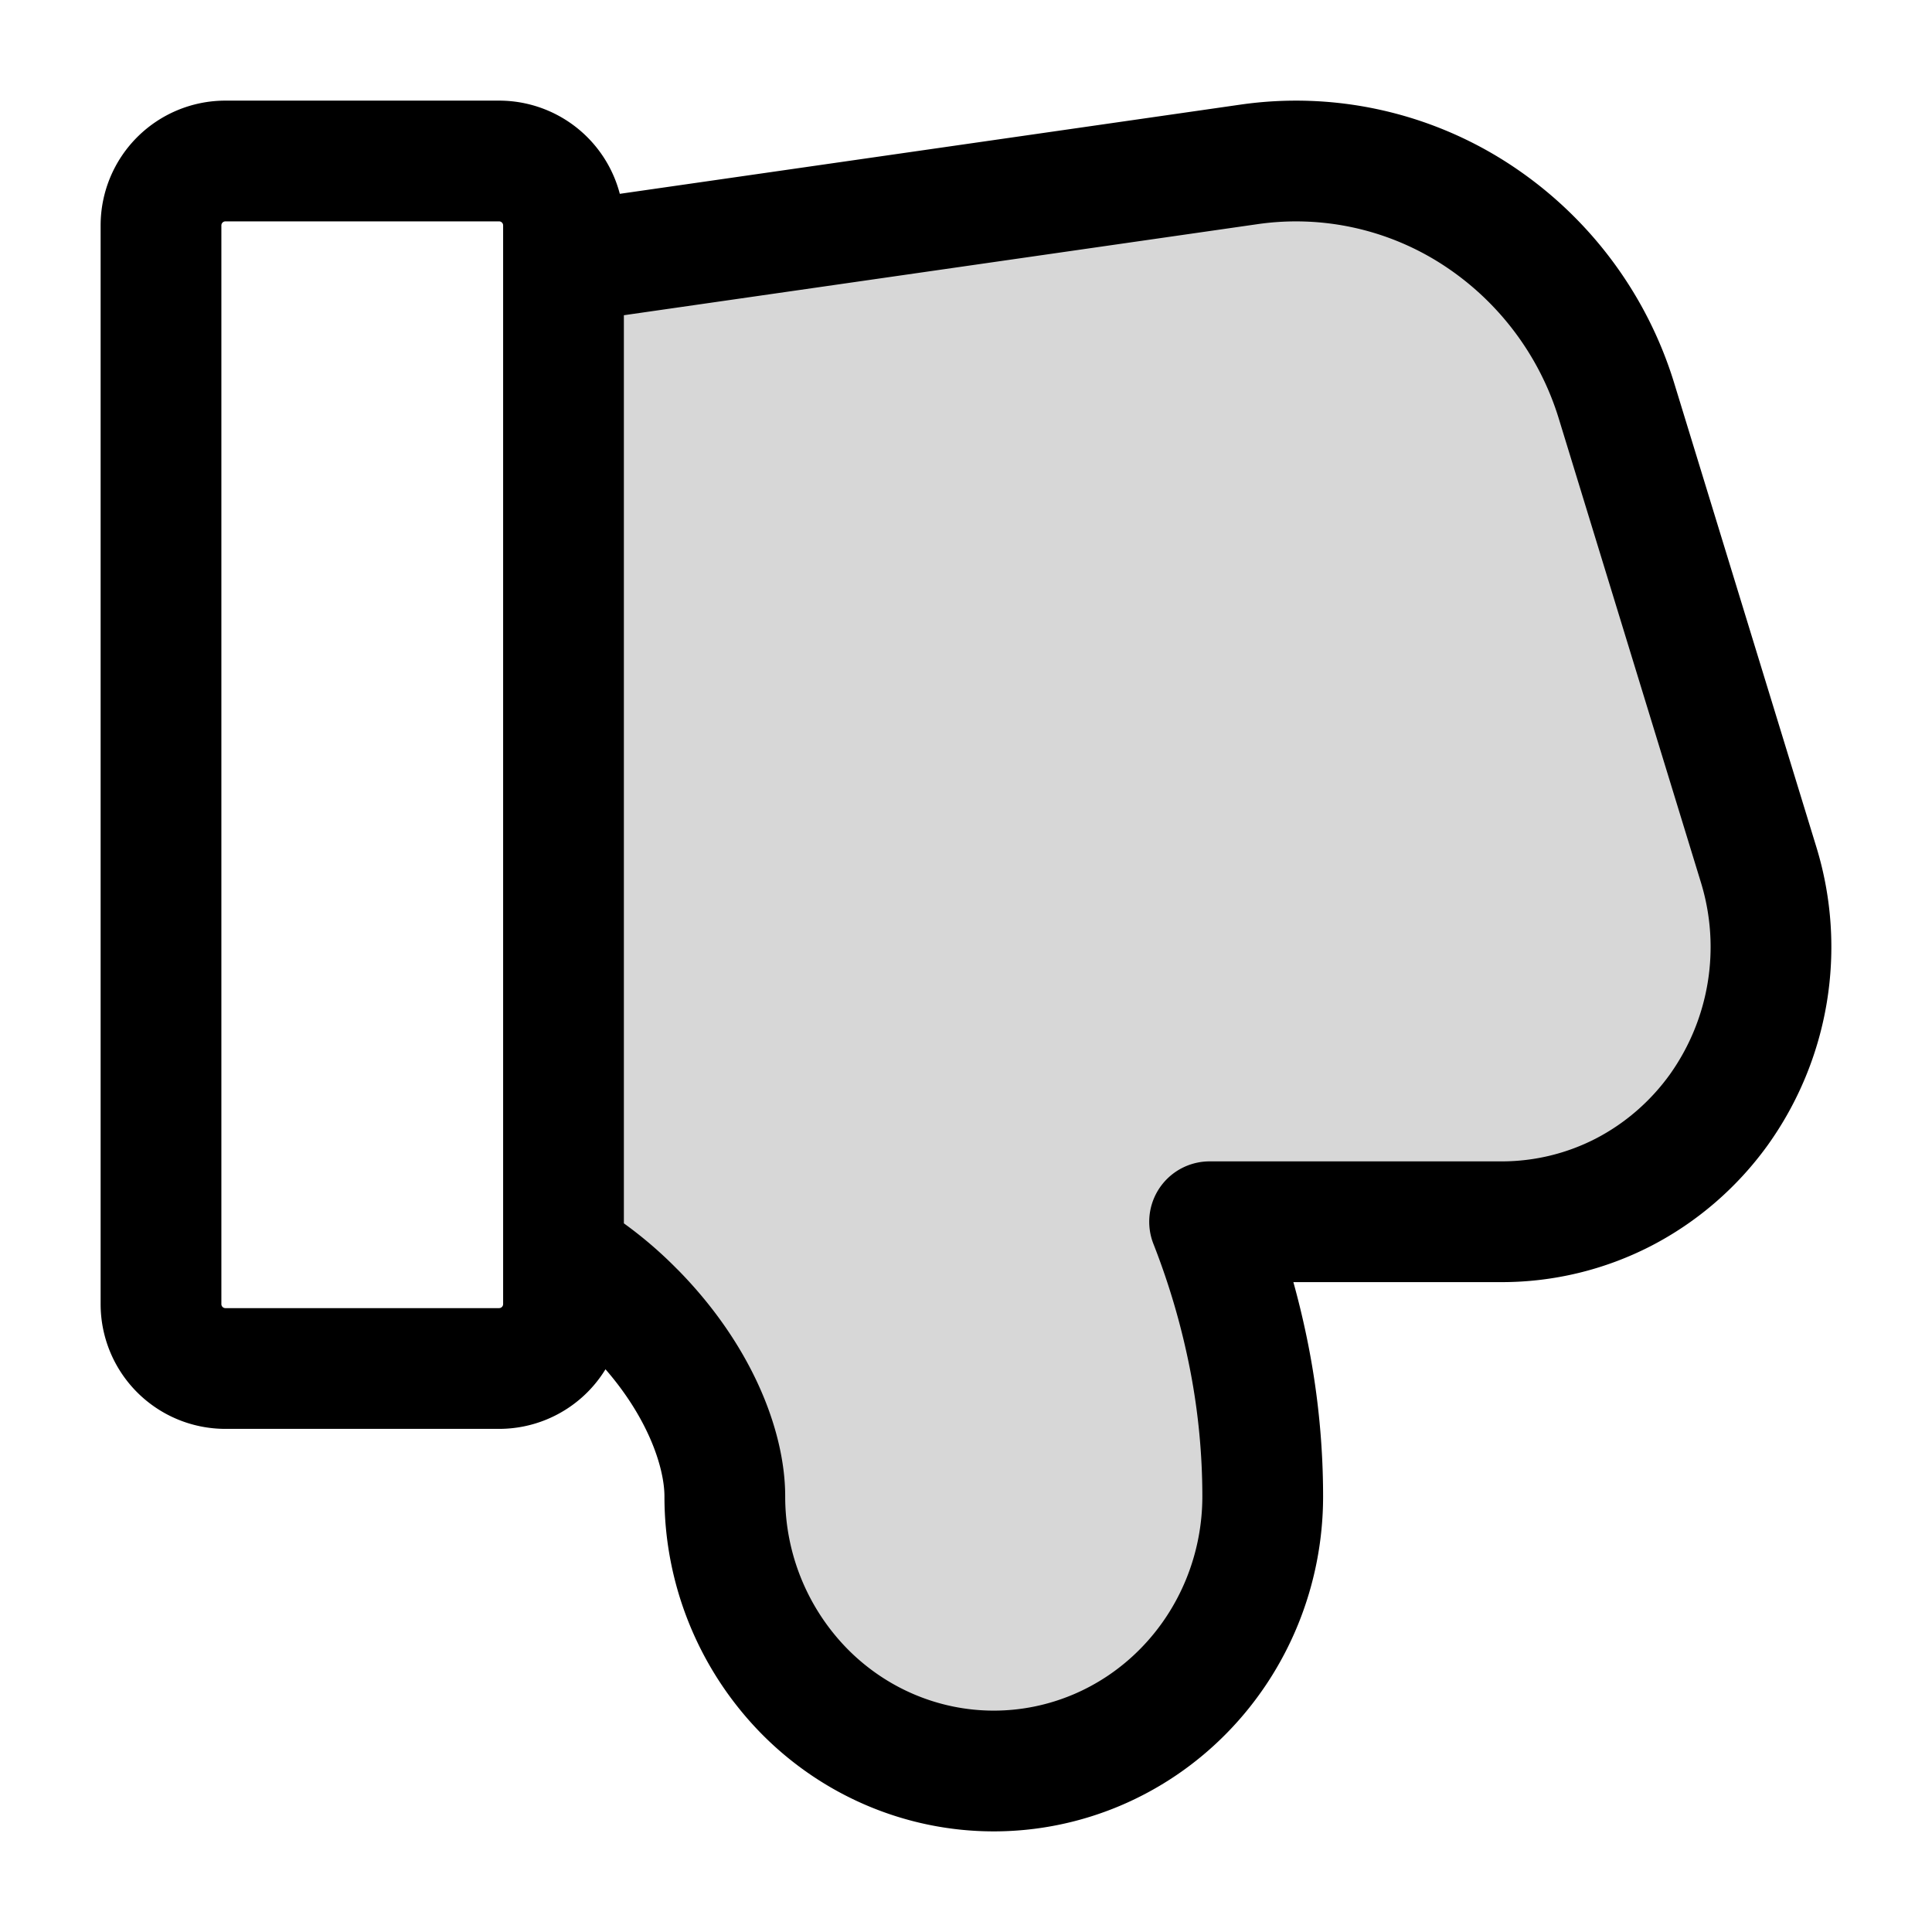
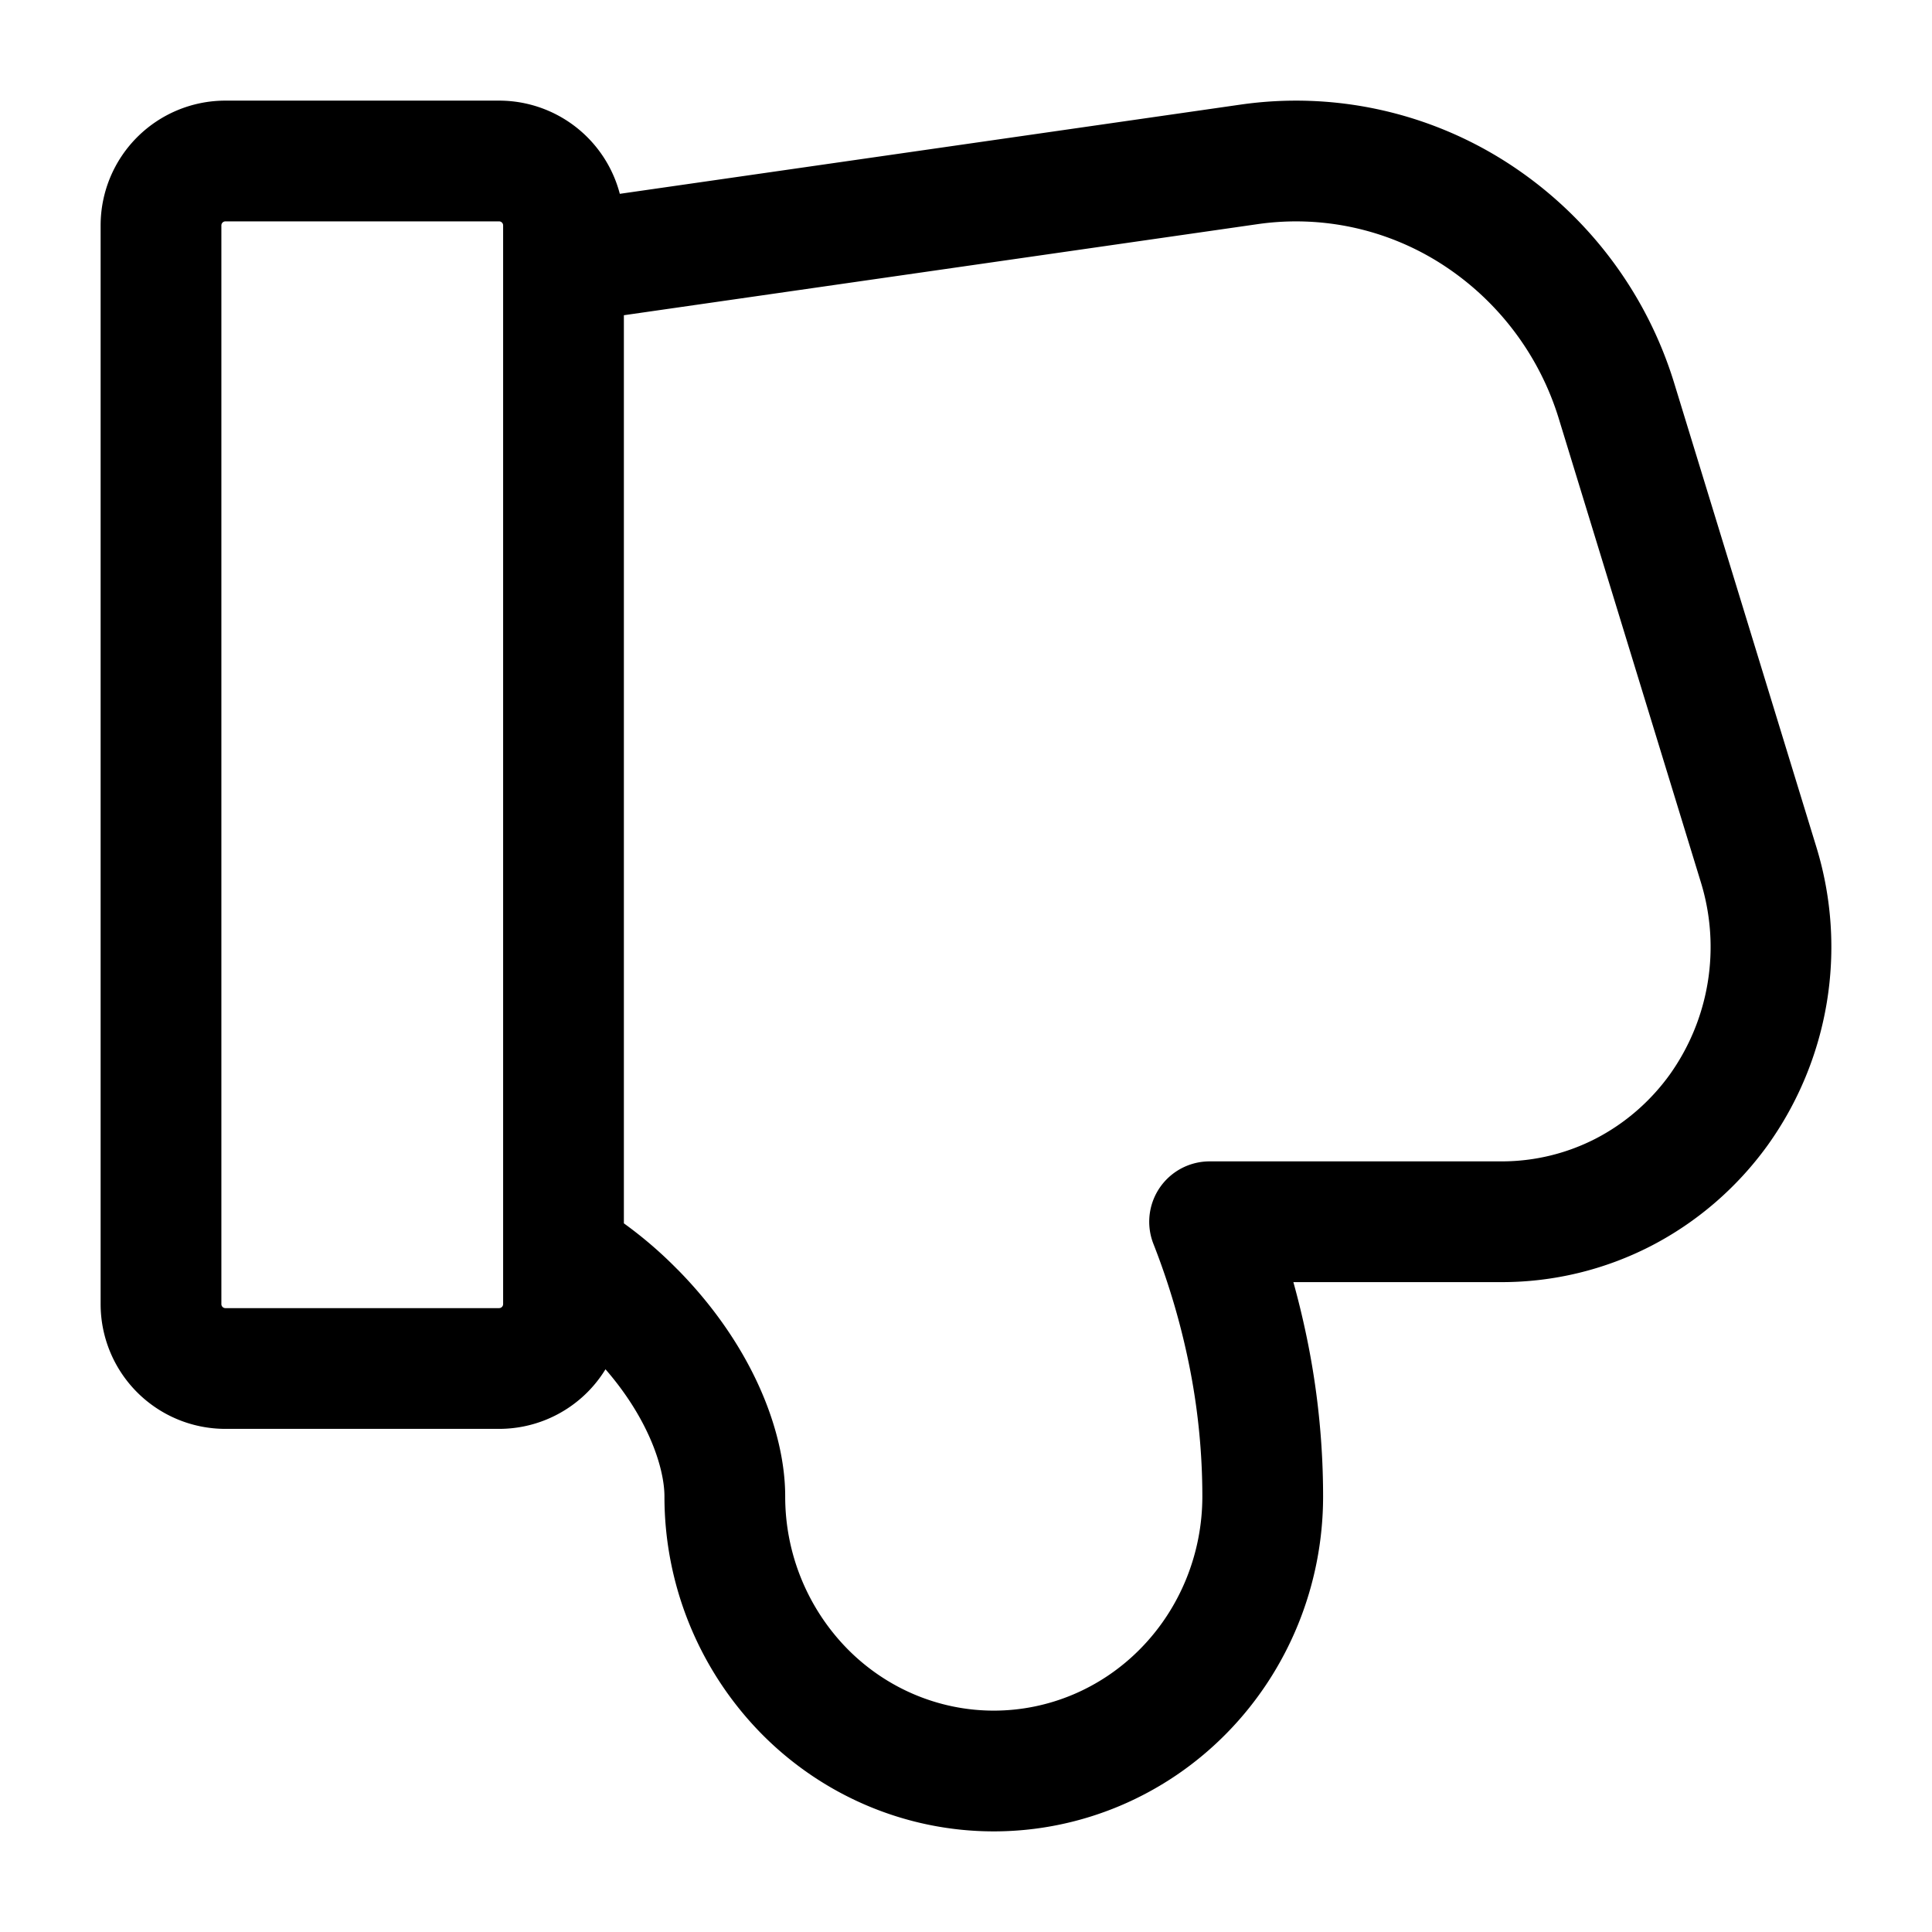
<svg xmlns="http://www.w3.org/2000/svg" width="24" height="24" fill="none" viewBox="0 0 24 24">
-   <path fill="#000" fill-opacity=".16" d="M7.895 16.31A4.4 4.4 0 0 0 7 15.6V3.266l8.509-1.223a4.1 4.1 0 0 1 2.82.616 4.25 4.25 0 0 1 1.756 2.335l1.763 5.753a3.48 3.48 0 0 1-.497 3.04c-.31.43-.716.781-1.183 1.023a3.3 3.3 0 0 1-1.509.367h-3.633q.326.83.496 1.706a9 9 0 0 1 .164 1.706c0 .904-.352 1.772-.979 2.412-.626.64-1.476.999-2.362.999s-1.736-.36-2.362-1a3.45 3.45 0 0 1-.979-2.411c0-.598-.324-1.478-1.109-2.28" />
  <path stroke="#000" stroke-linejoin="round" stroke-miterlimit="10" stroke-width="1.5" d="M7.895 16.31A4.4 4.4 0 0 0 7 15.6V3.266l8.509-1.223a4.1 4.1 0 0 1 2.82.616 4.25 4.25 0 0 1 1.756 2.335l1.763 5.753a3.48 3.48 0 0 1-.497 3.04c-.31.43-.716.781-1.183 1.023a3.3 3.3 0 0 1-1.509.367h-3.633q.326.83.496 1.706a9 9 0 0 1 .164 1.706c0 .904-.352 1.772-.979 2.412-.626.64-1.476.999-2.362.999s-1.736-.36-2.362-1a3.45 3.45 0 0 1-.979-2.411c0-.598-.324-1.478-1.109-2.28ZM6.2 17H2.8a.8.8 0 0 1-.8-.8V2.8a.8.8 0 0 1 .8-.8h3.4a.8.8 0 0 1 .8.8v13.4a.8.8 0 0 1-.8.8Z" />
</svg>